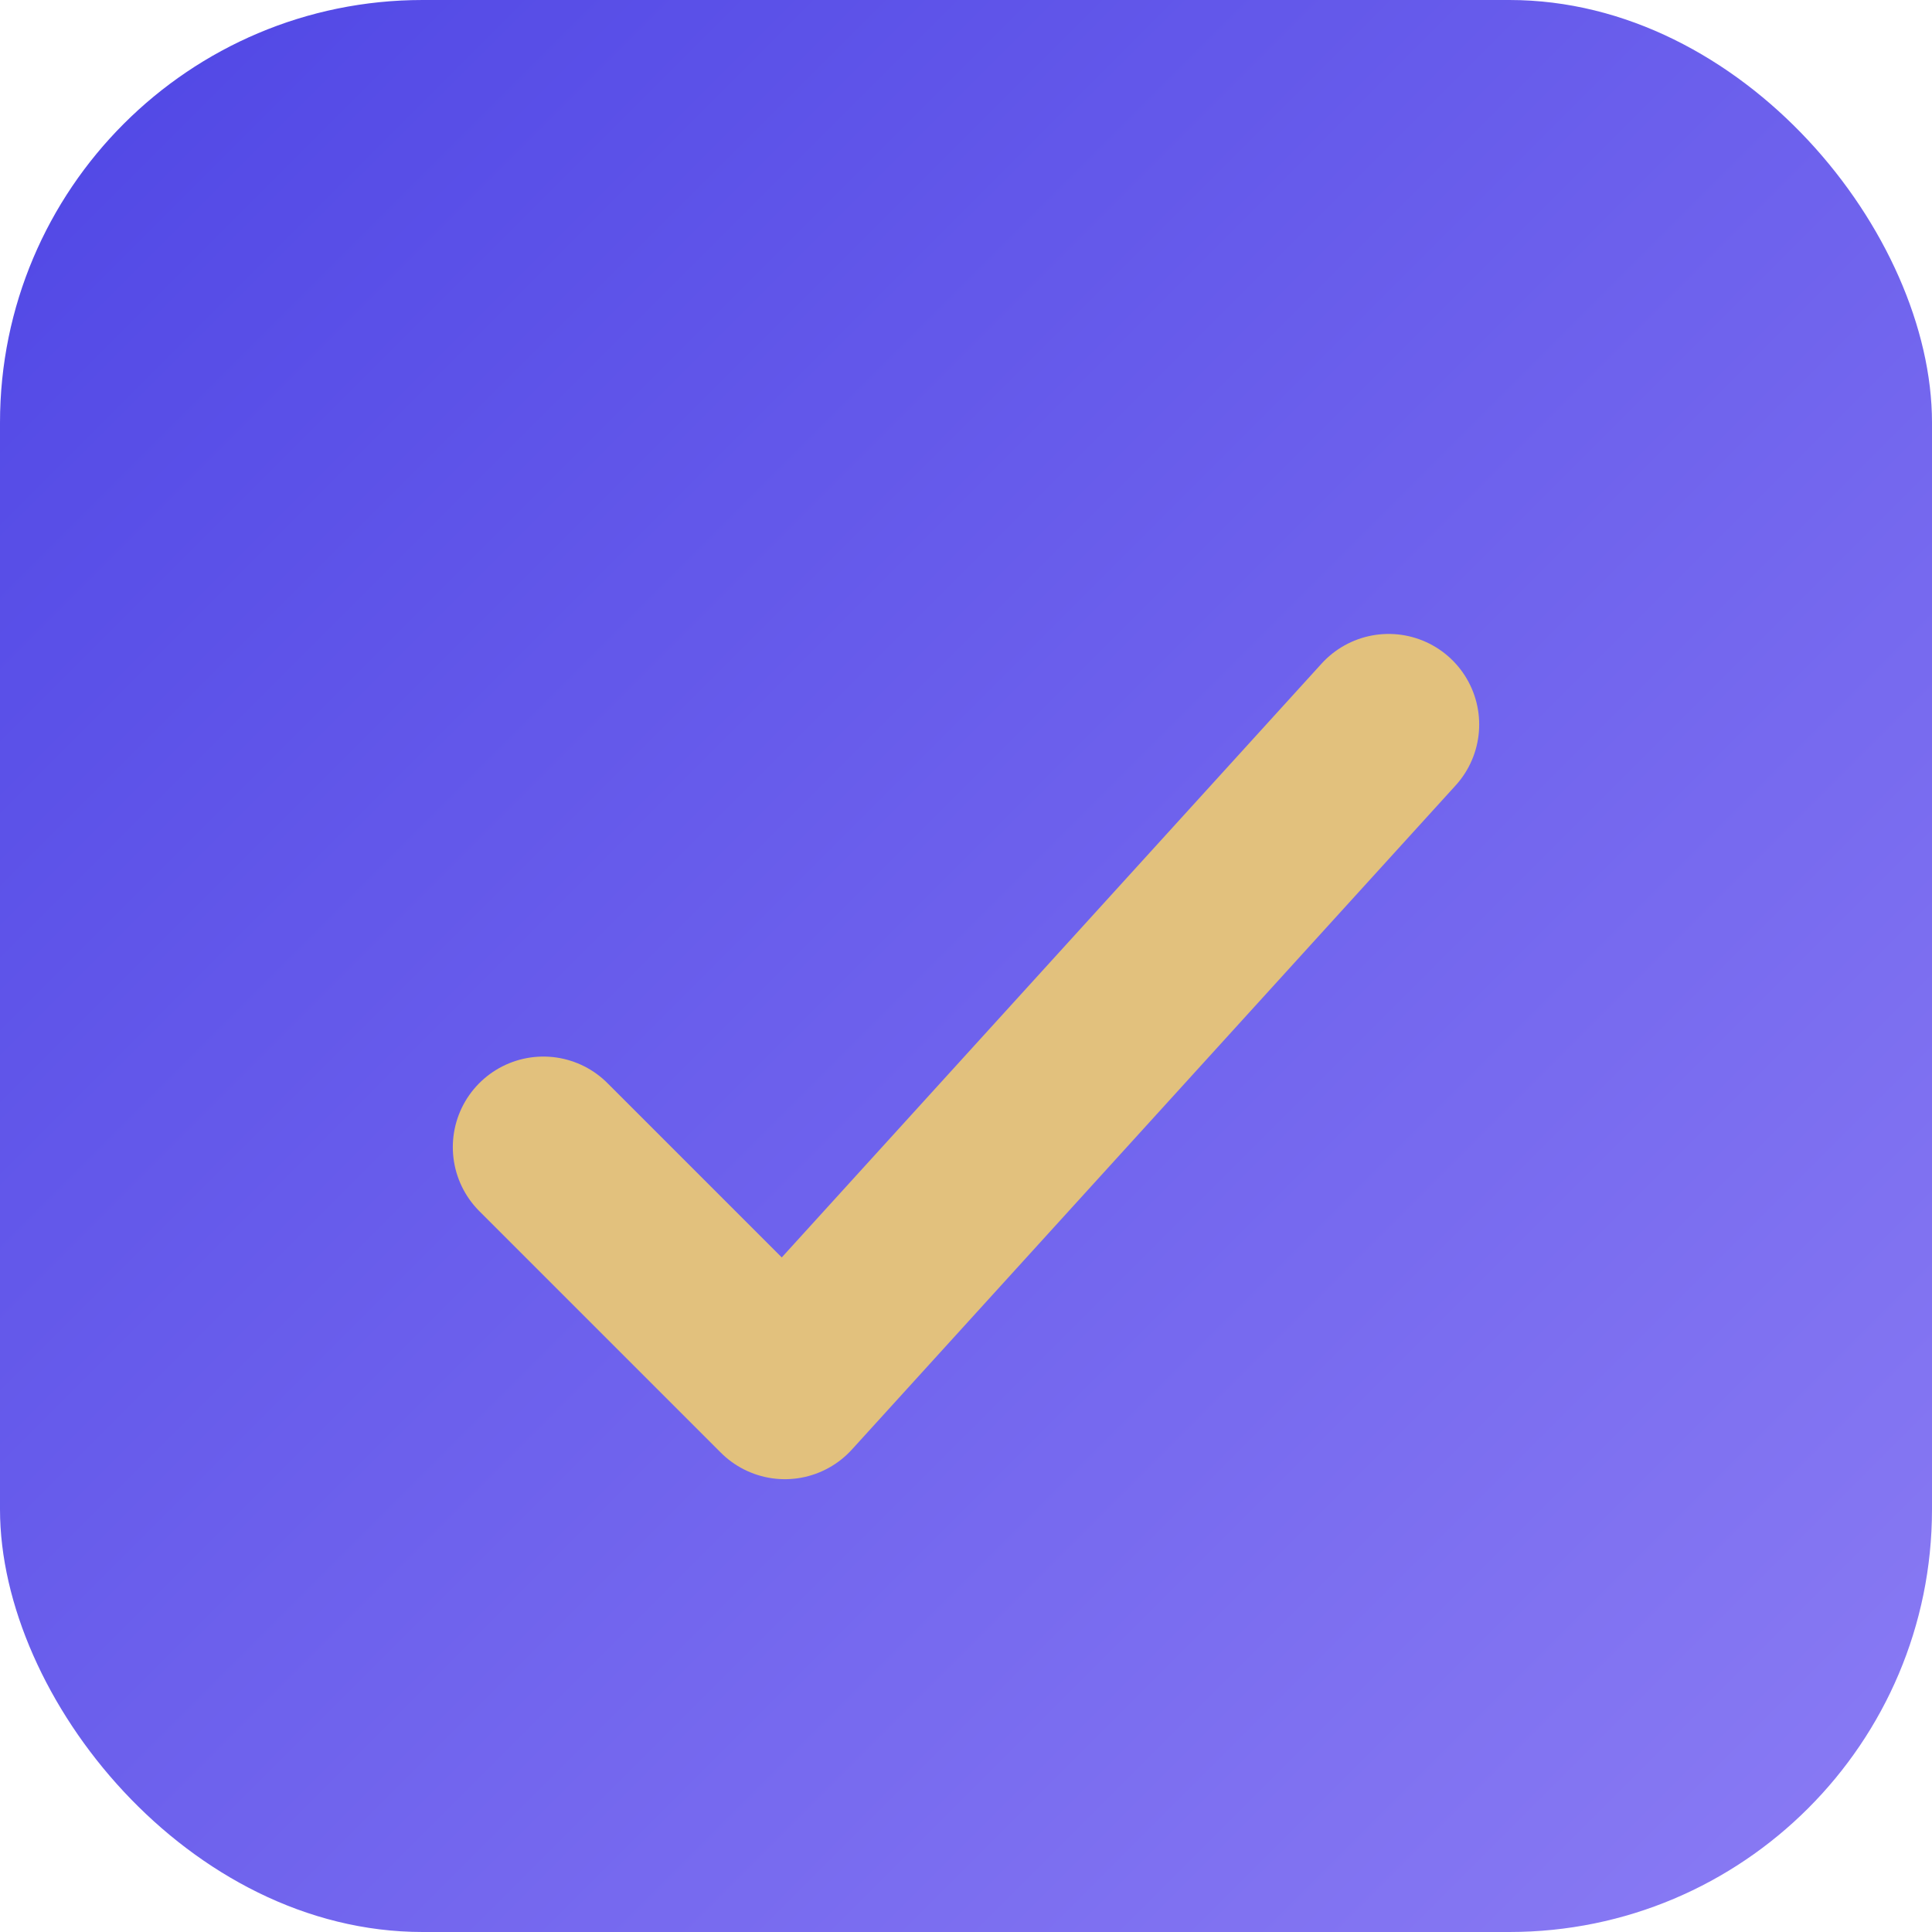
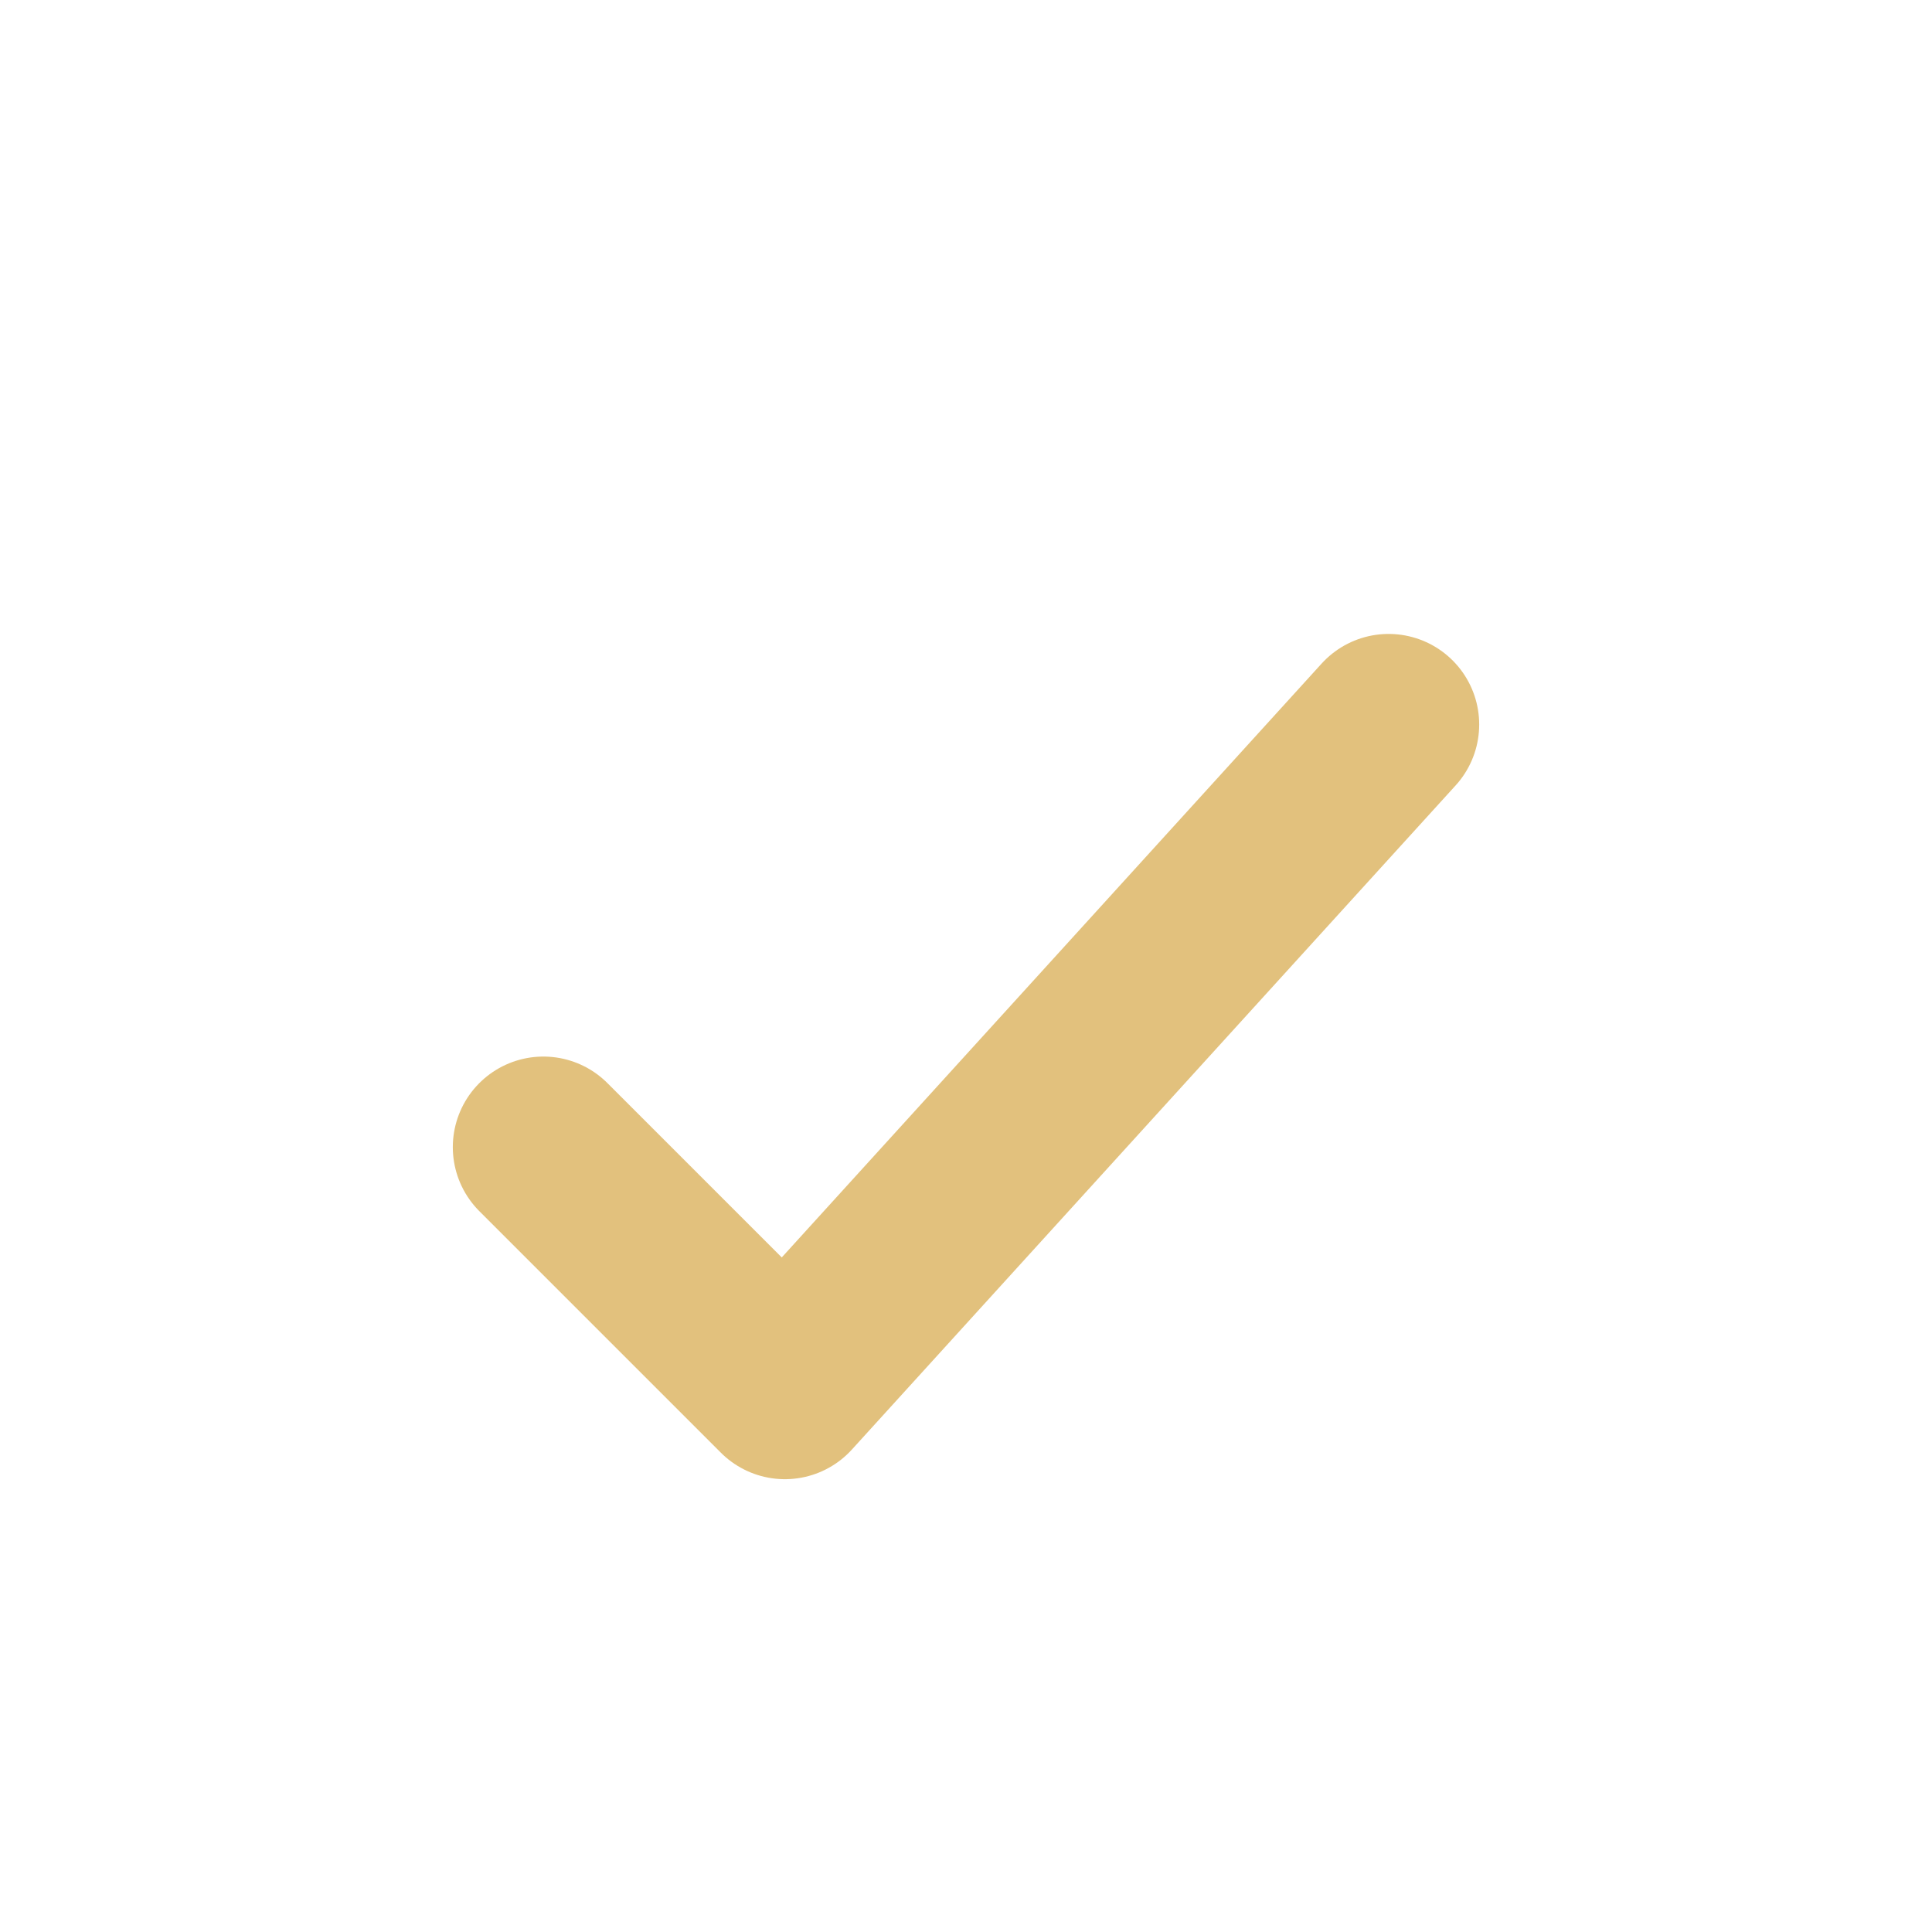
<svg xmlns="http://www.w3.org/2000/svg" viewBox="0 0 64 64">
  <defs>
    <linearGradient id="g" x1="0" y1="0" x2="1" y2="1">
      <stop offset="0" stop-color="#4f46e5" />
      <stop offset="1" stop-color="#8b7cf4" />
    </linearGradient>
  </defs>
-   <rect rx="14" width="64" height="64" fill="url(#g)" />
  <path d="M18 38l8 8 20-22" stroke="#e2c17d" stroke-width="6" fill="none" stroke-linecap="round" stroke-linejoin="round" />
</svg>